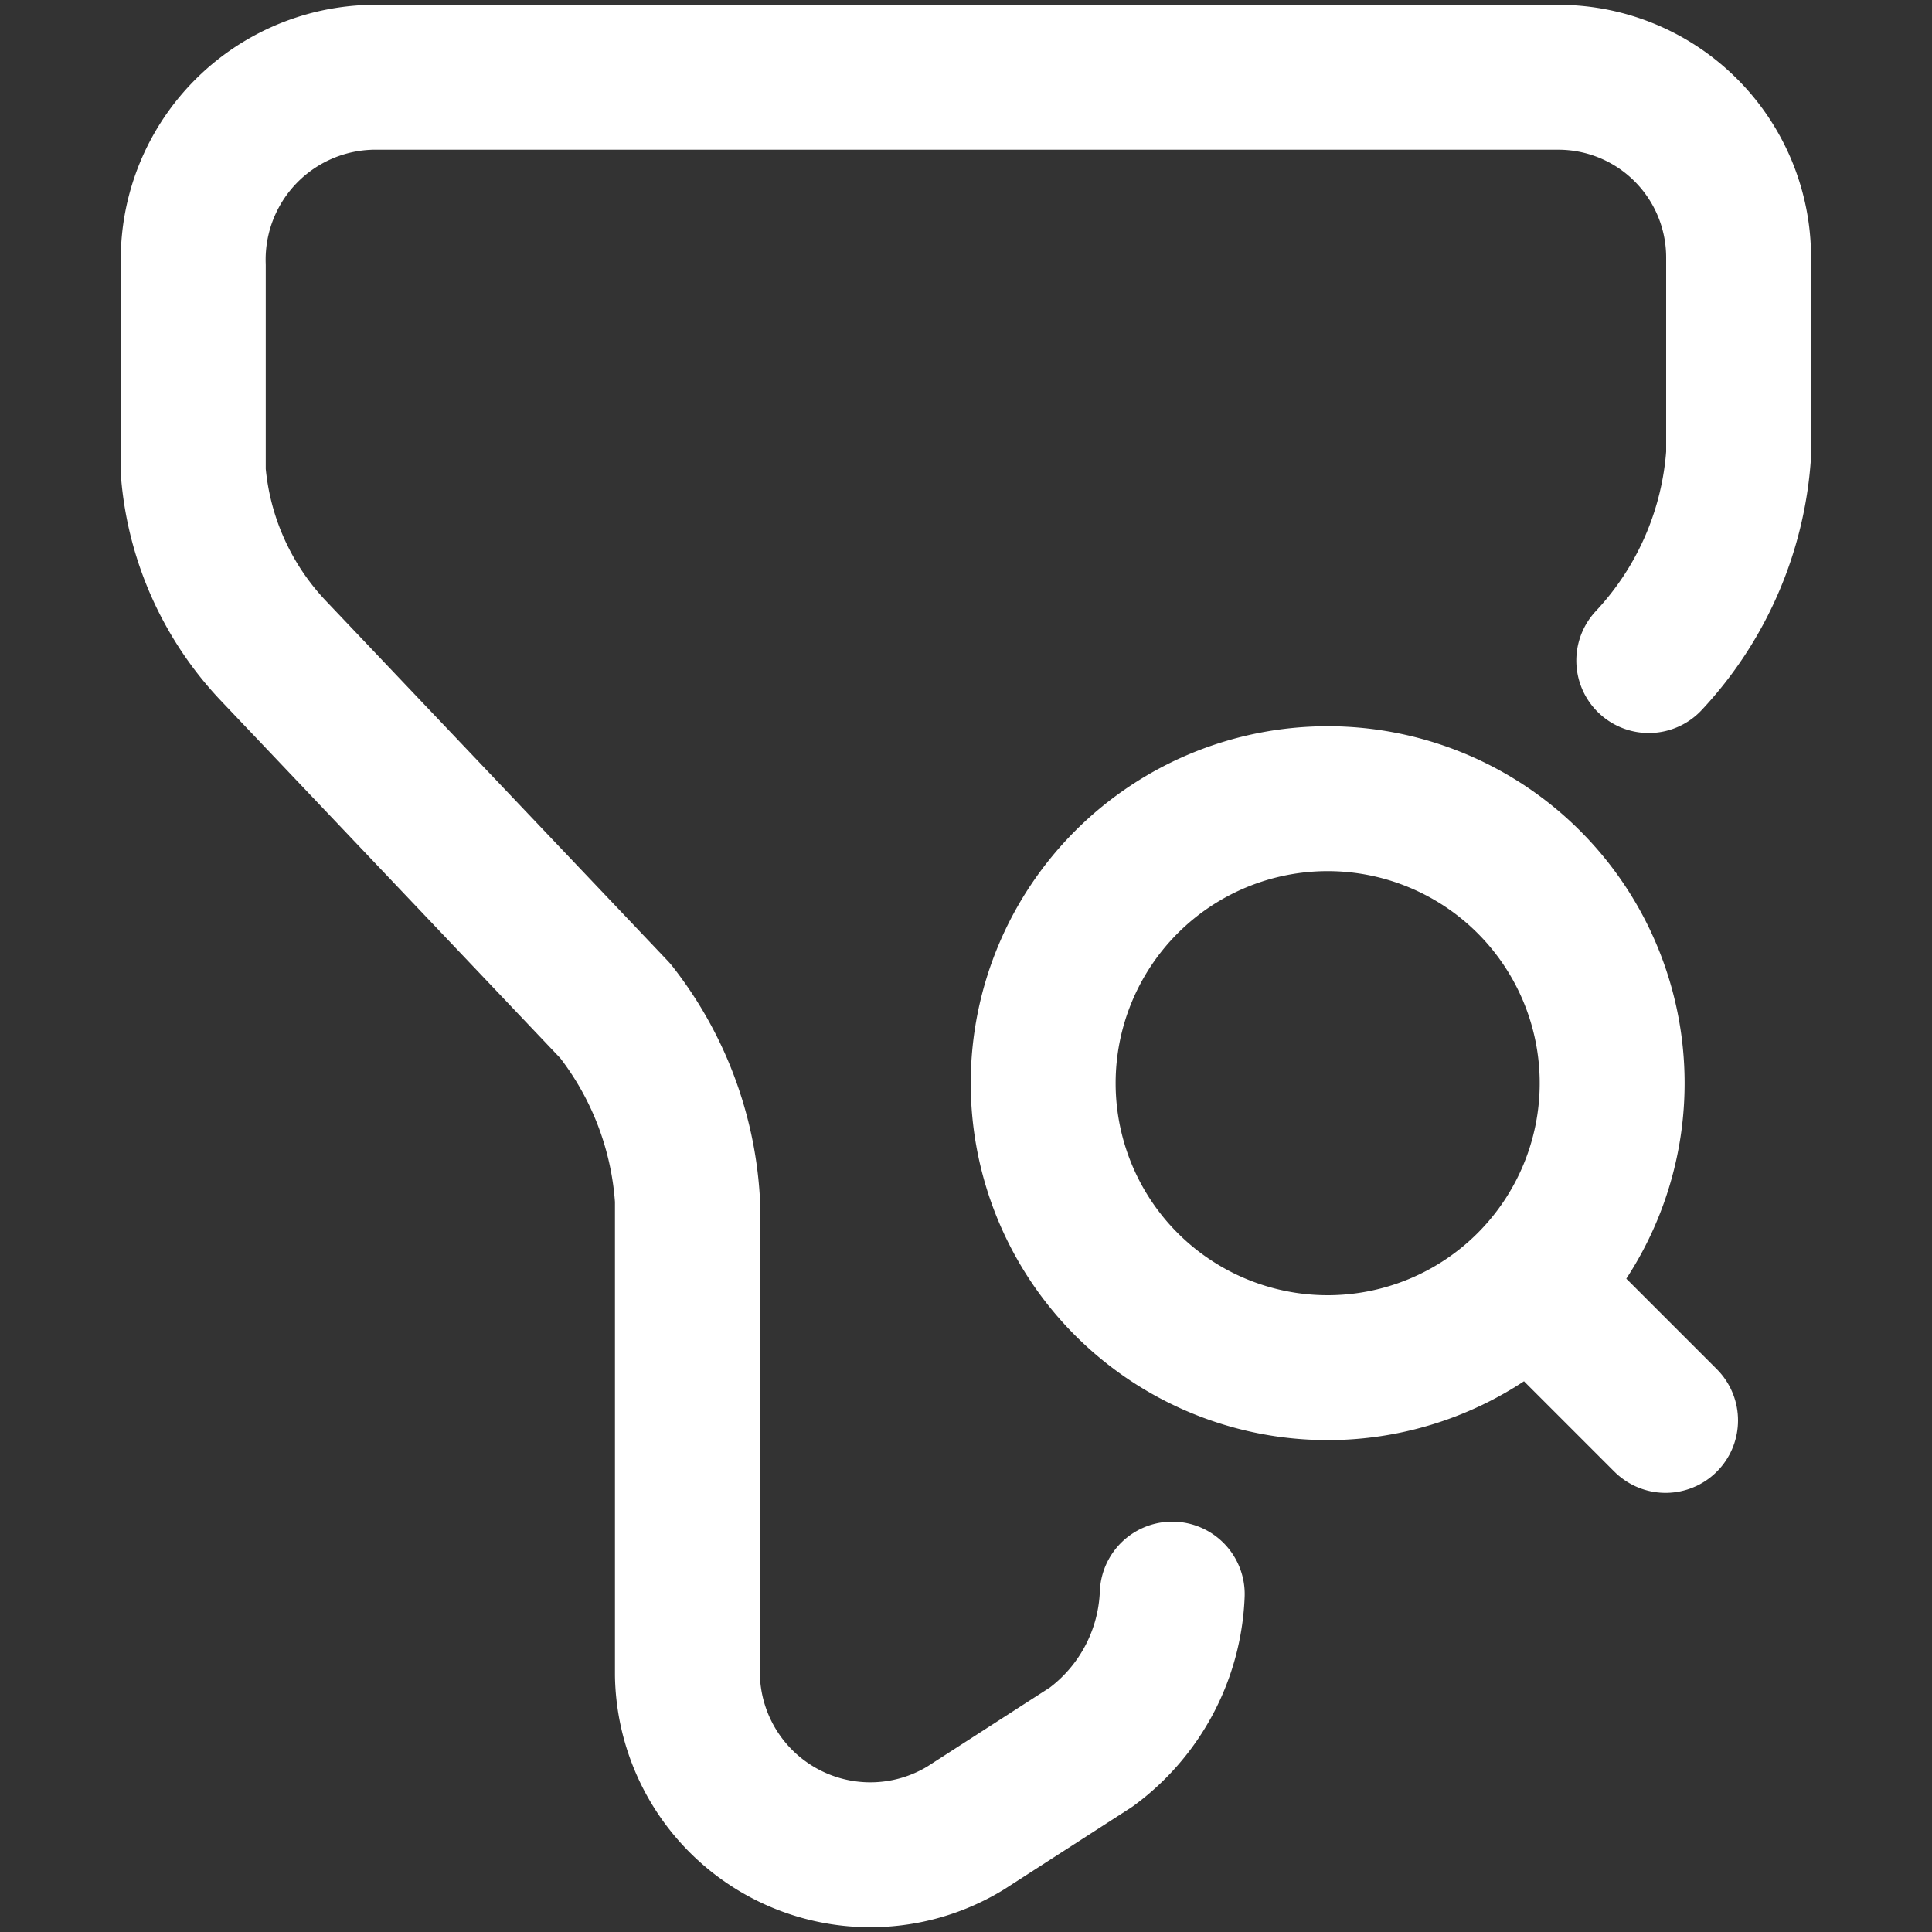
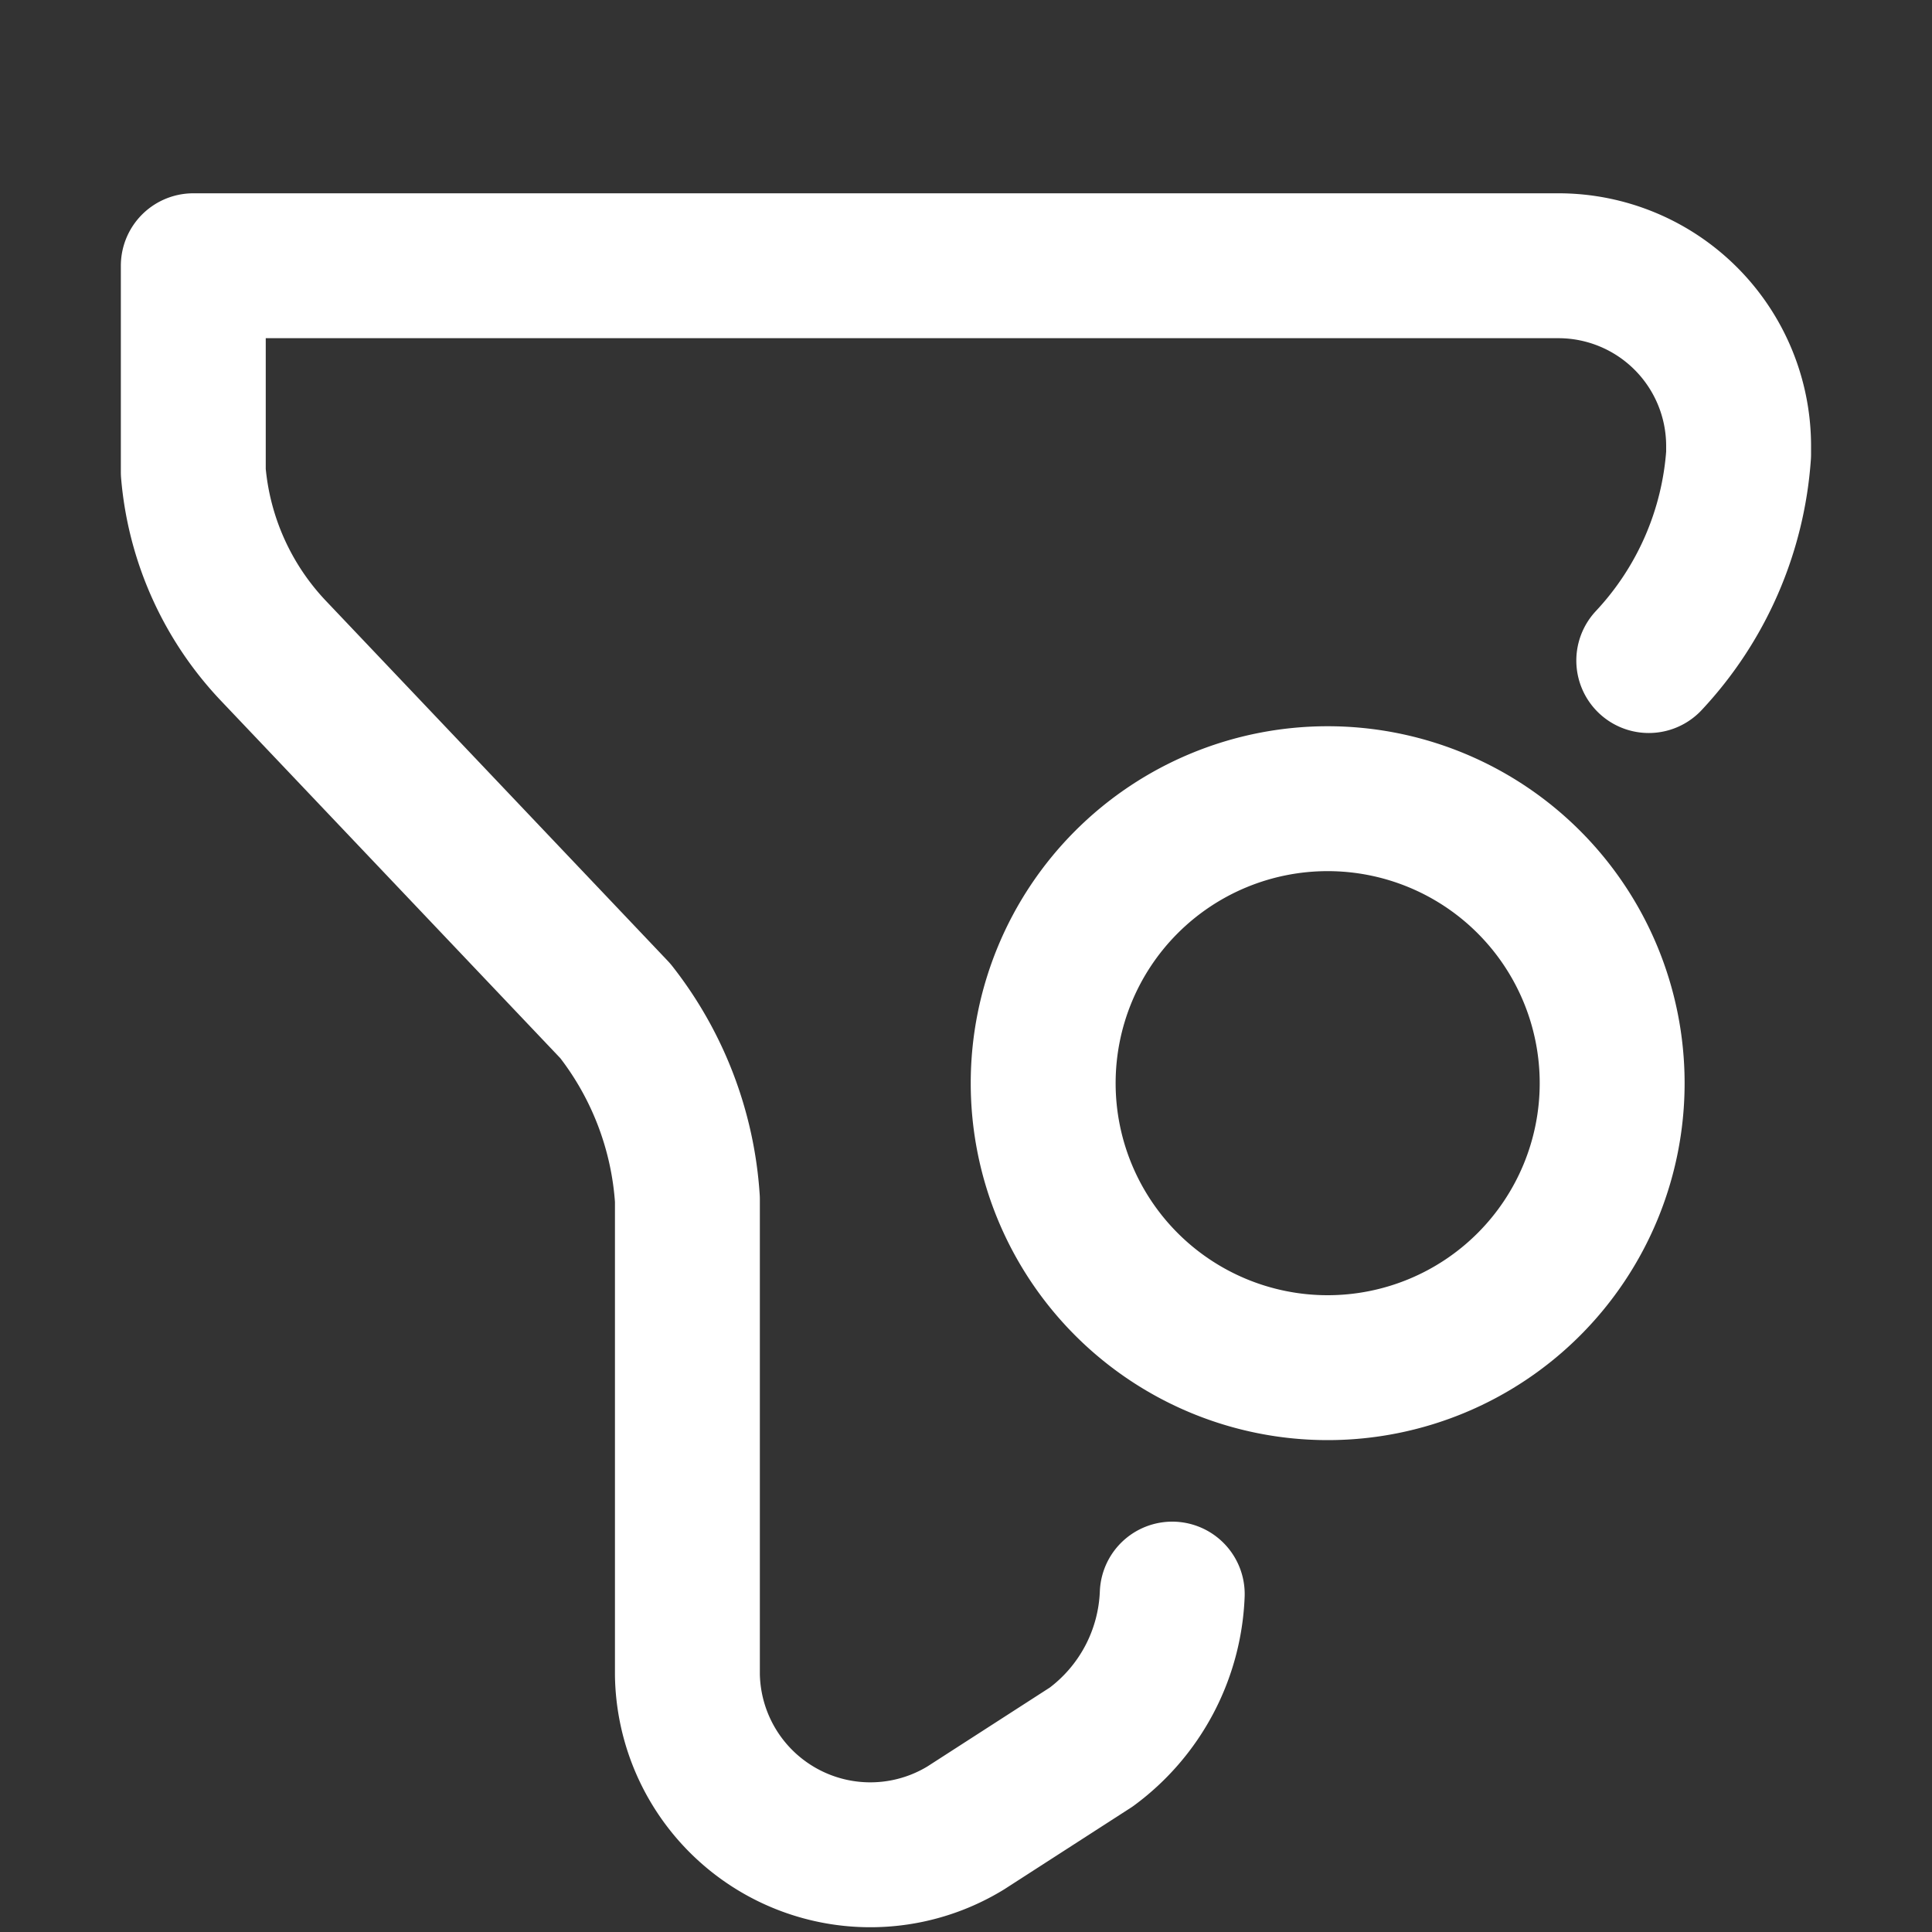
<svg xmlns="http://www.w3.org/2000/svg" width="20" height="20" viewBox="0 0 20 20">
  <rect x="0" y="0" width="20" height="20" fill="#333333" stroke="none" />
  <defs>
    <clipPath id="clip-path">
      <rect id="Rectangle_6869" data-name="Rectangle 6869" width="20" height="20" transform="translate(294 4310)" fill="#fff" stroke="#fff" stroke-width="1.5" />
    </clipPath>
  </defs>
  <g id="Mask_Group_707" data-name="Mask Group 707" transform="translate(-294 -4310)" clip-path="url(#clip-path)">
    <g id="filter-search-svgrepo-com" transform="translate(292.924 4308.932)">
-       <path id="Path_4311" data-name="Path 4311" d="M13.211,17.57a2.067,2.067,0,0,1-.838,1.583l-1.3.838a1.894,1.894,0,0,1-2.881-1.583V13.484a3.529,3.529,0,0,0-.746-1.951L3.915,7.814a3.059,3.059,0,0,1-.838-1.859V3.819A1.888,1.888,0,0,1,4.936,1.868H17.215a1.866,1.866,0,0,1,1.859,1.859V5.771a3.473,3.473,0,0,1-.93,2.135" fill="none" stroke="#fff" stroke-linecap="round" stroke-linejoin="round" stroke-width="1.5" />
+       <path id="Path_4311" data-name="Path 4311" d="M13.211,17.57a2.067,2.067,0,0,1-.838,1.583l-1.3.838a1.894,1.894,0,0,1-2.881-1.583V13.484a3.529,3.529,0,0,0-.746-1.951L3.915,7.814a3.059,3.059,0,0,1-.838-1.859V3.819H17.215a1.866,1.866,0,0,1,1.859,1.859V5.771a3.473,3.473,0,0,1-.93,2.135" fill="none" stroke="#fff" stroke-linecap="round" stroke-linejoin="round" stroke-width="1.5" />
      <path id="Path_4312" data-name="Path 4312" d="M14.907,15.3a2.945,2.945,0,1,0-2.945-2.945A2.945,2.945,0,0,0,14.907,15.3Z" transform="translate(-0.087 -0.074)" fill="none" stroke="#fff" stroke-linecap="round" stroke-linejoin="round" stroke-width="1.5" />
-       <path id="Path_4313" data-name="Path 4313" d="M18.459,15.9l-.92-.92" transform="translate(-0.141 -0.128)" fill="none" stroke="#fff" stroke-linecap="round" stroke-linejoin="round" stroke-width="1.5" />
    </g>
  </g>
</svg>